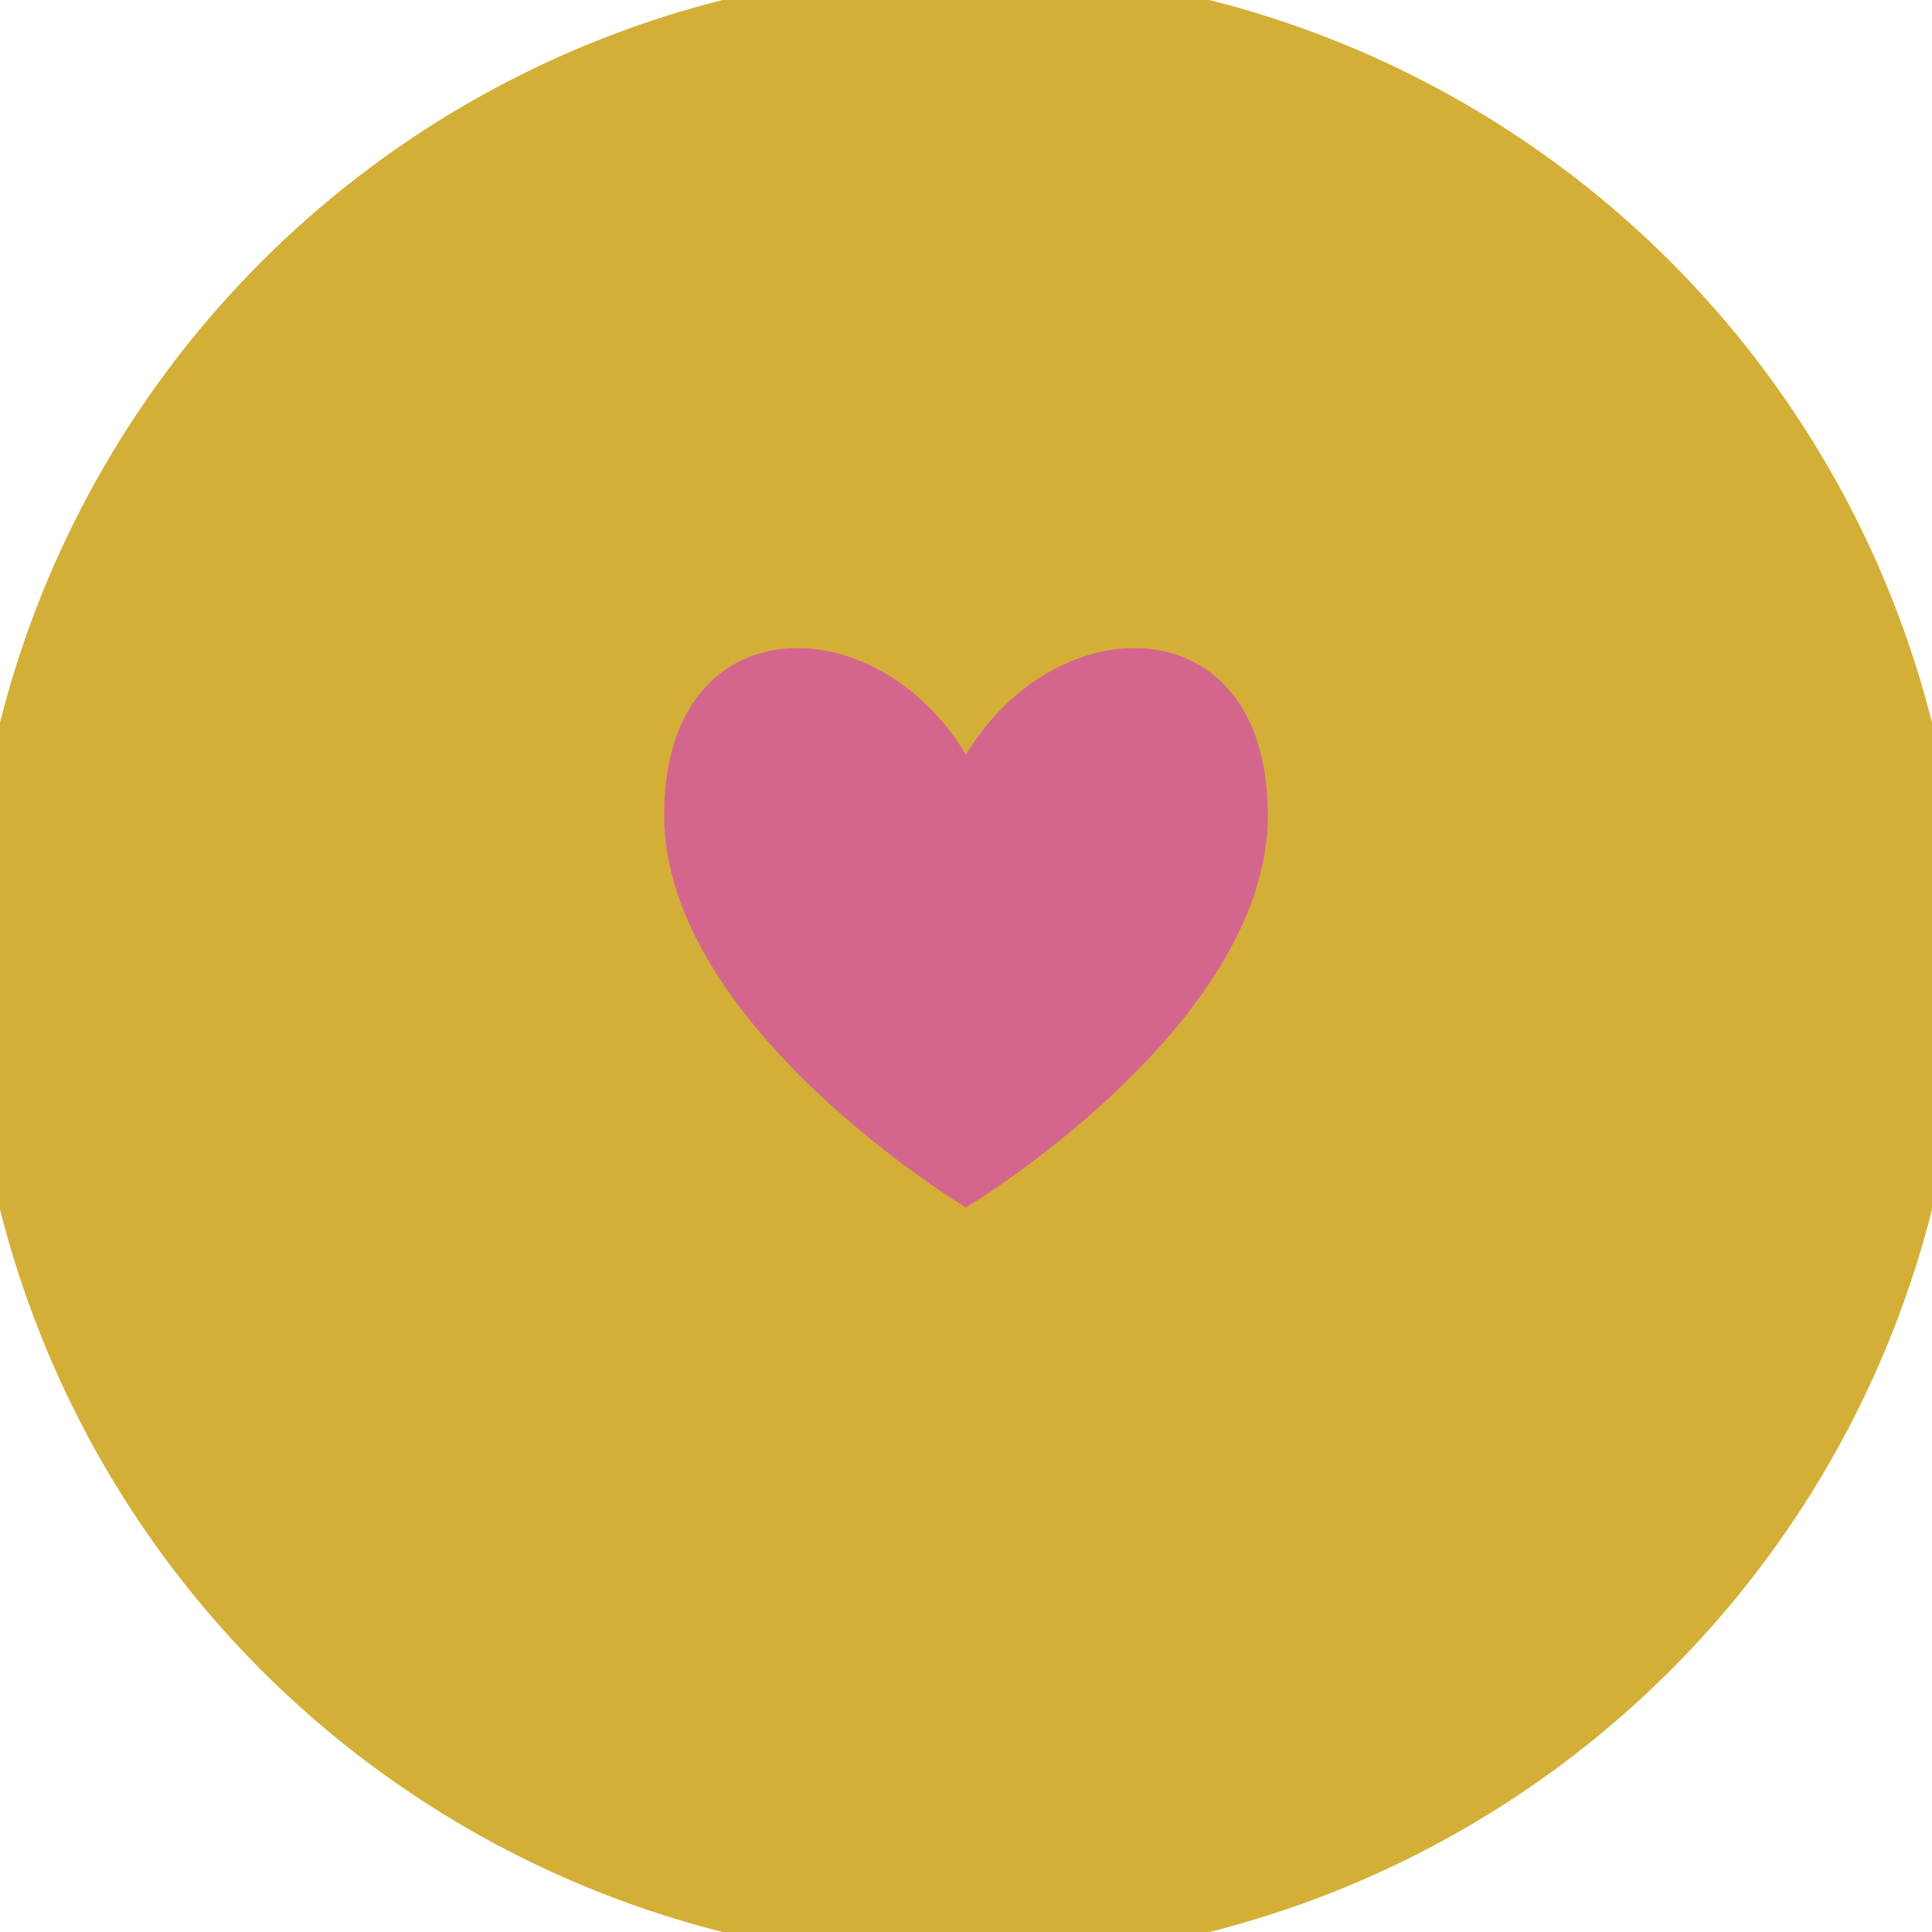
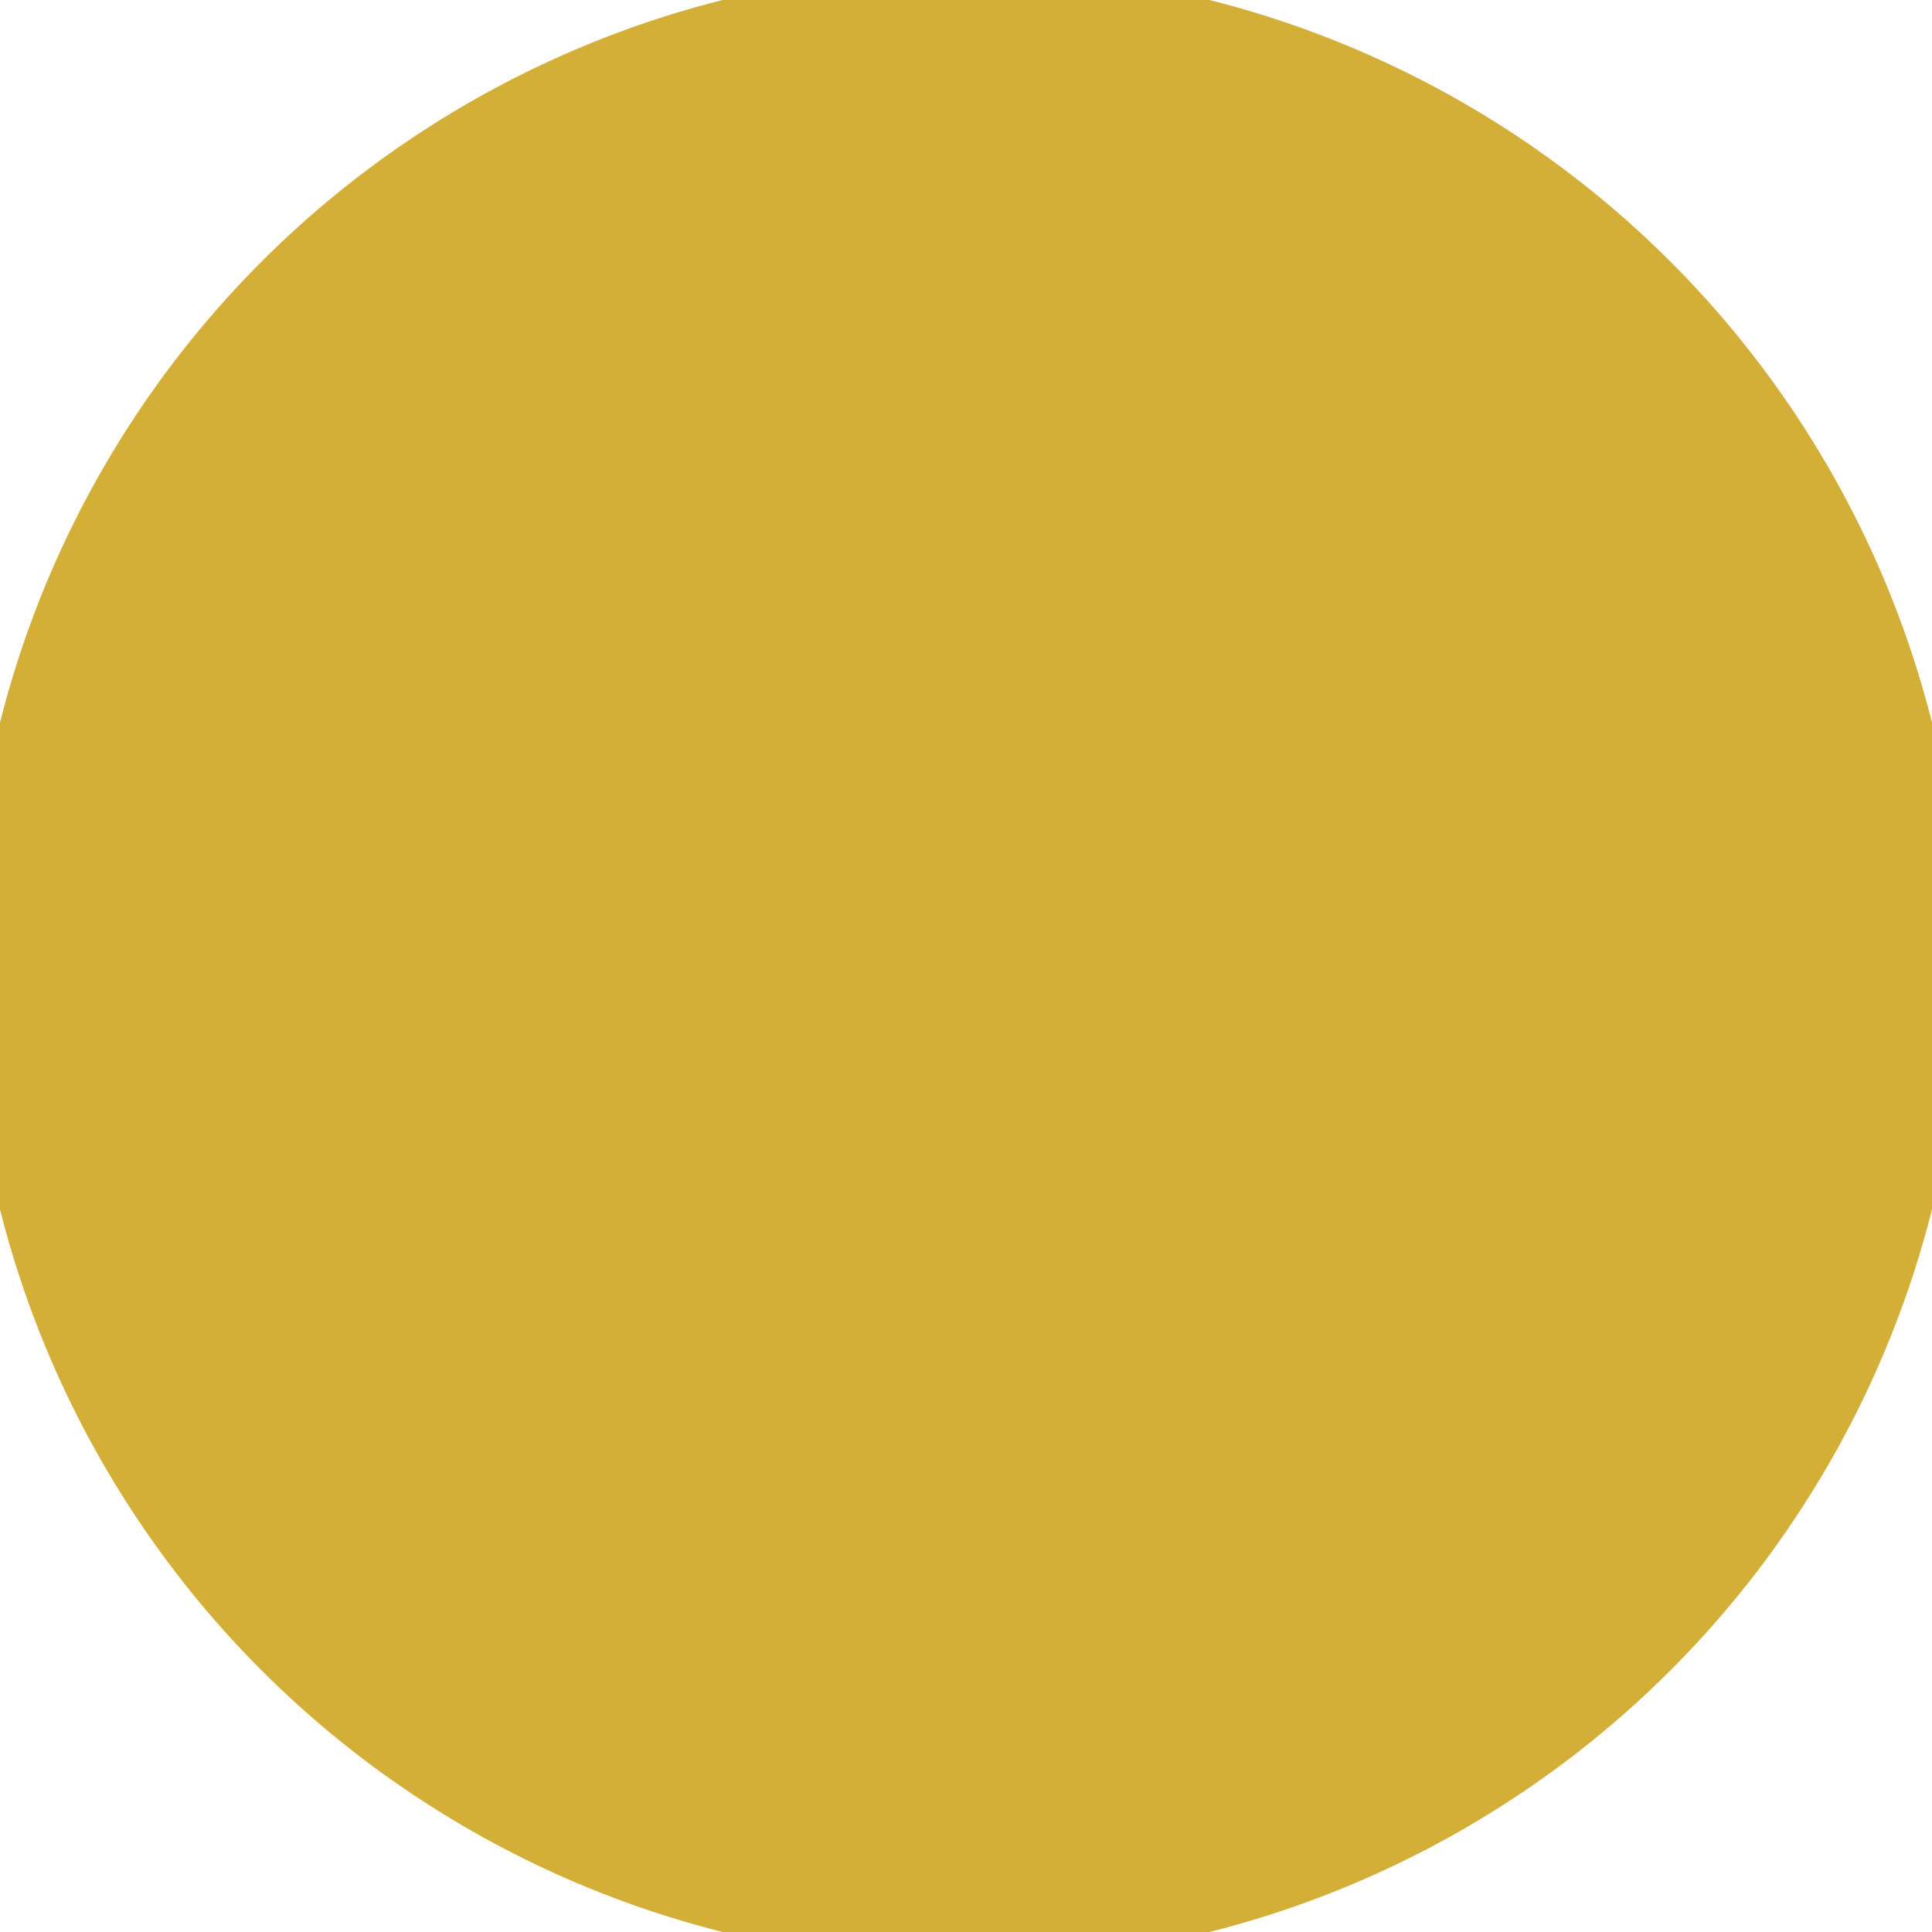
<svg xmlns="http://www.w3.org/2000/svg" width="32" height="32" viewBox="0 0 32 32">
  <defs>
    <style>
      .ring { fill: #d4af37; }
      .heart { fill: #d4668e; }
    </style>
  </defs>
  <circle class="ring" cx="16" cy="16" r="15" fill="none" stroke="#d4af37" stroke-width="3" />
-   <path class="heart" d="M16,12.5 C14.5,10 11,10 11,13.5 C11,17 16,20 16,20 C16,20 21,17 21,13.5 C21,10 17.5,10 16,12.5 Z" />
</svg>